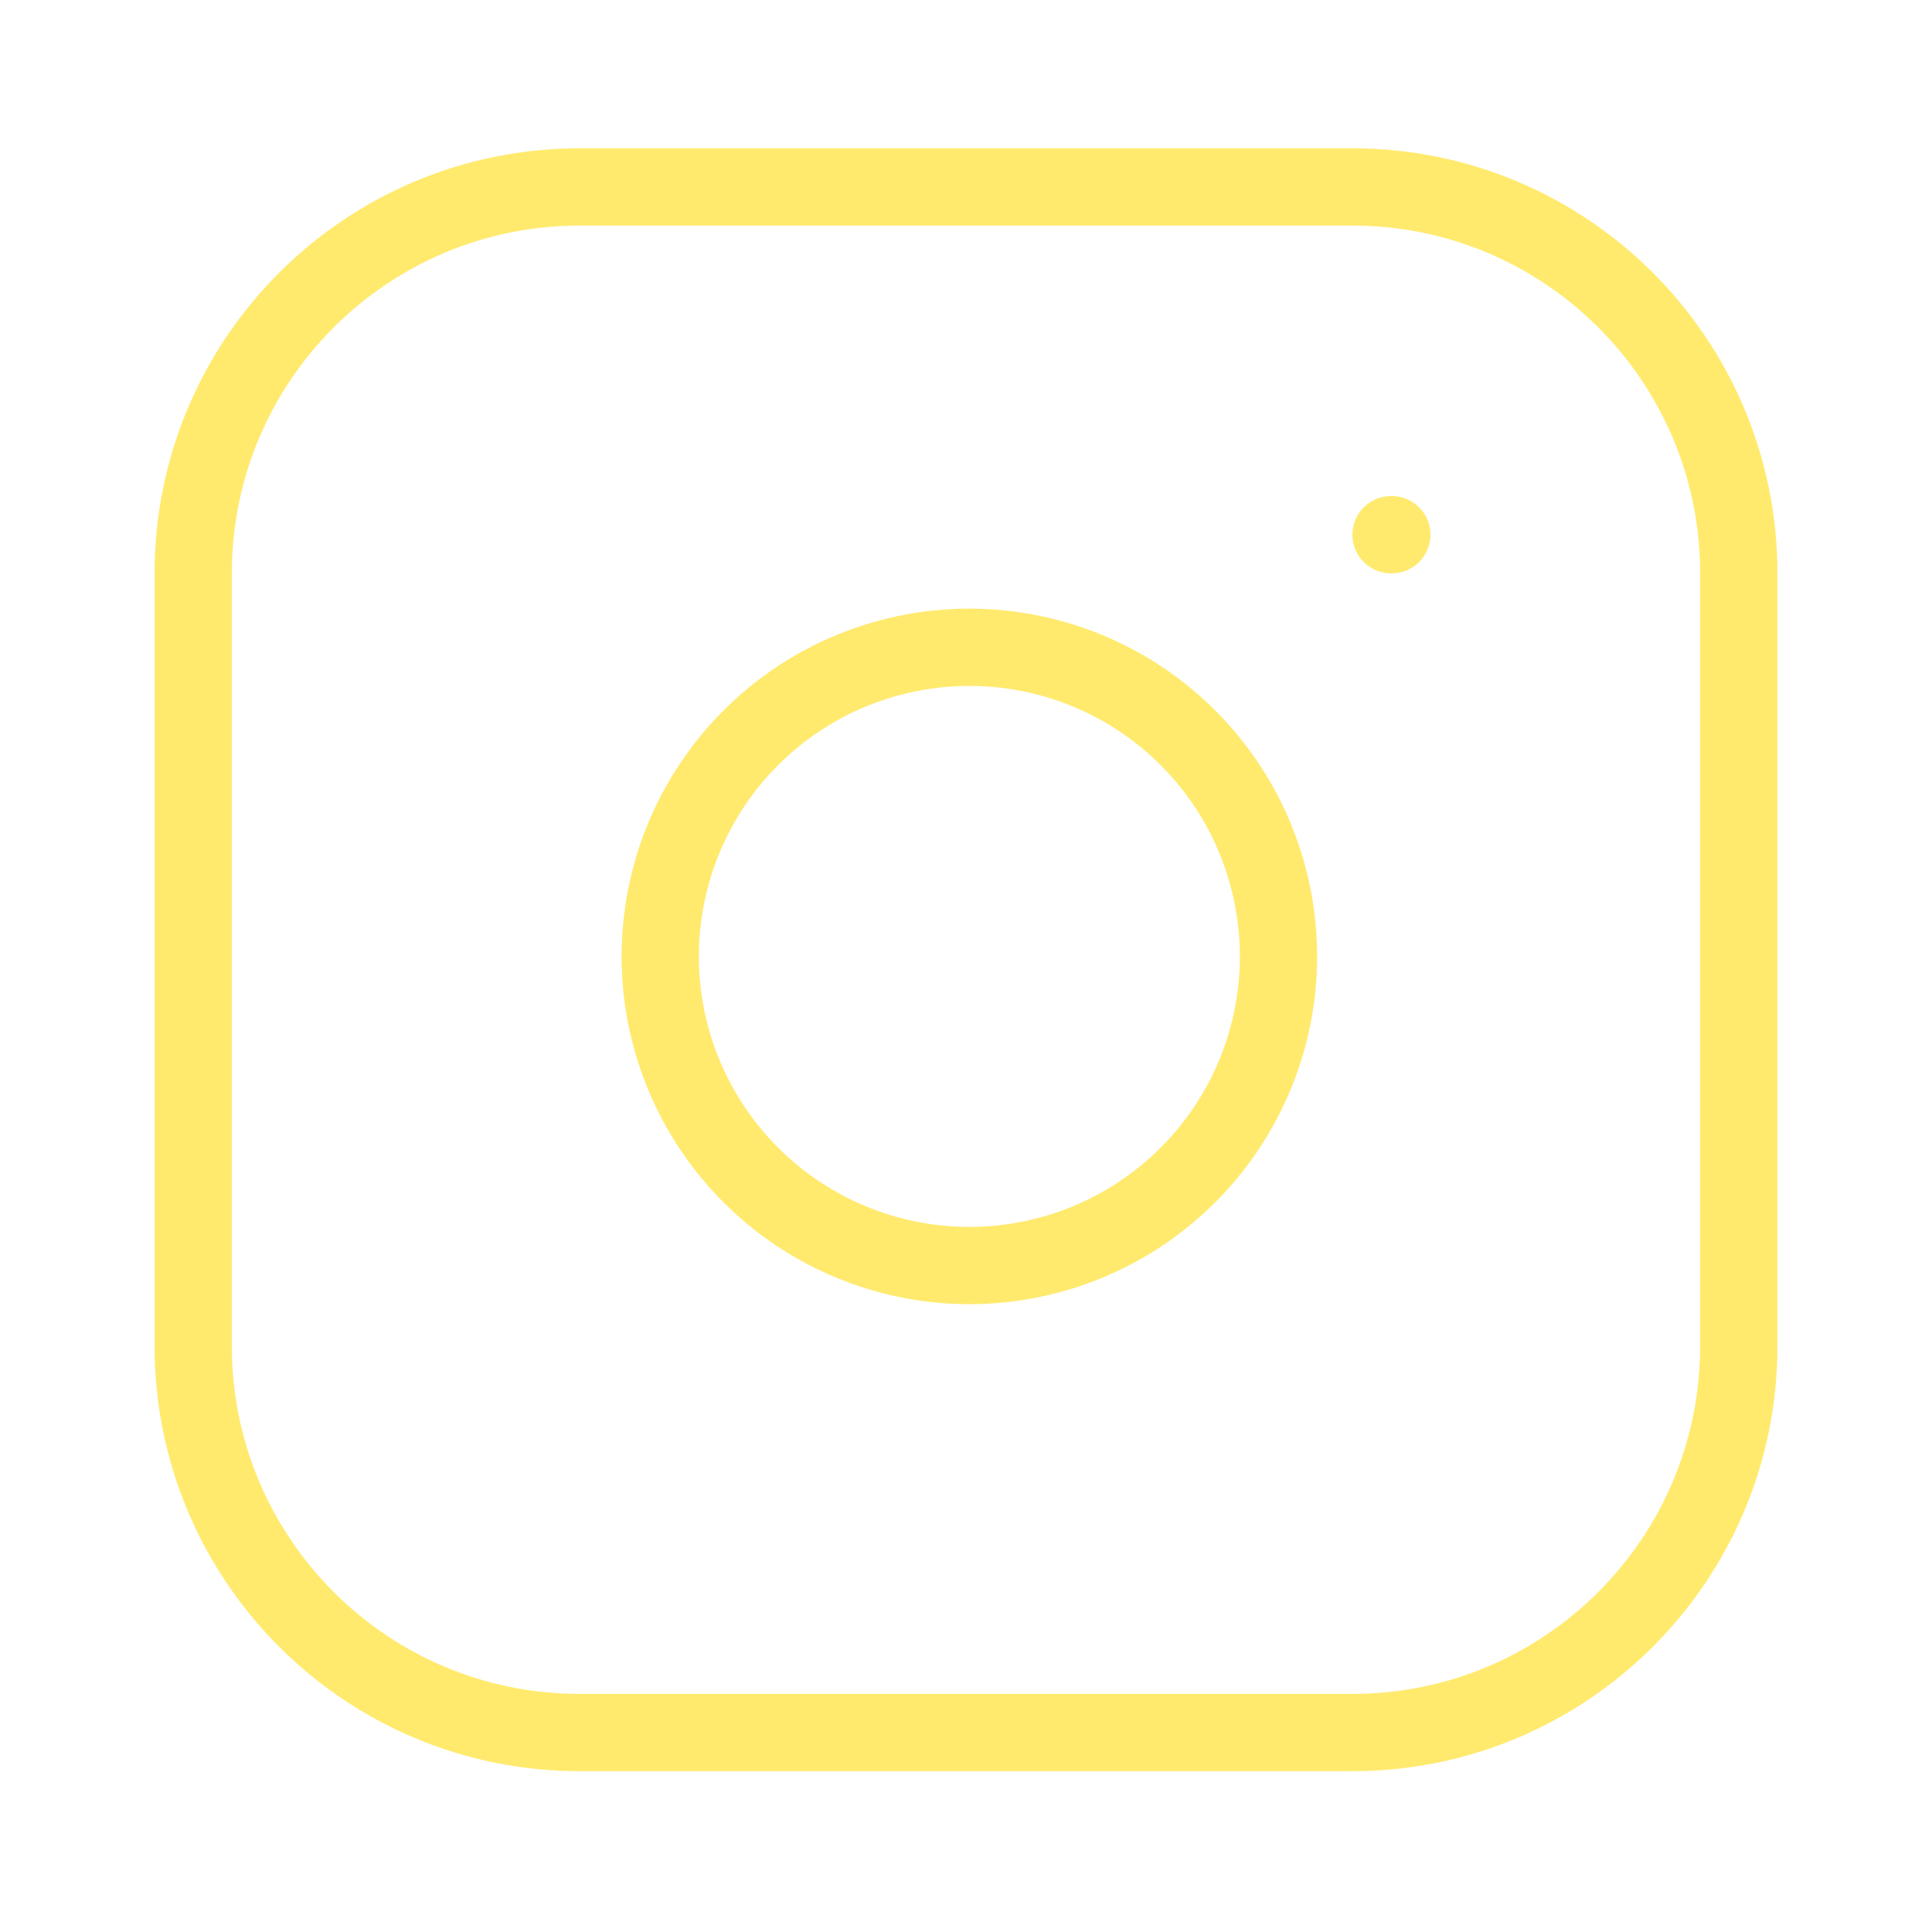
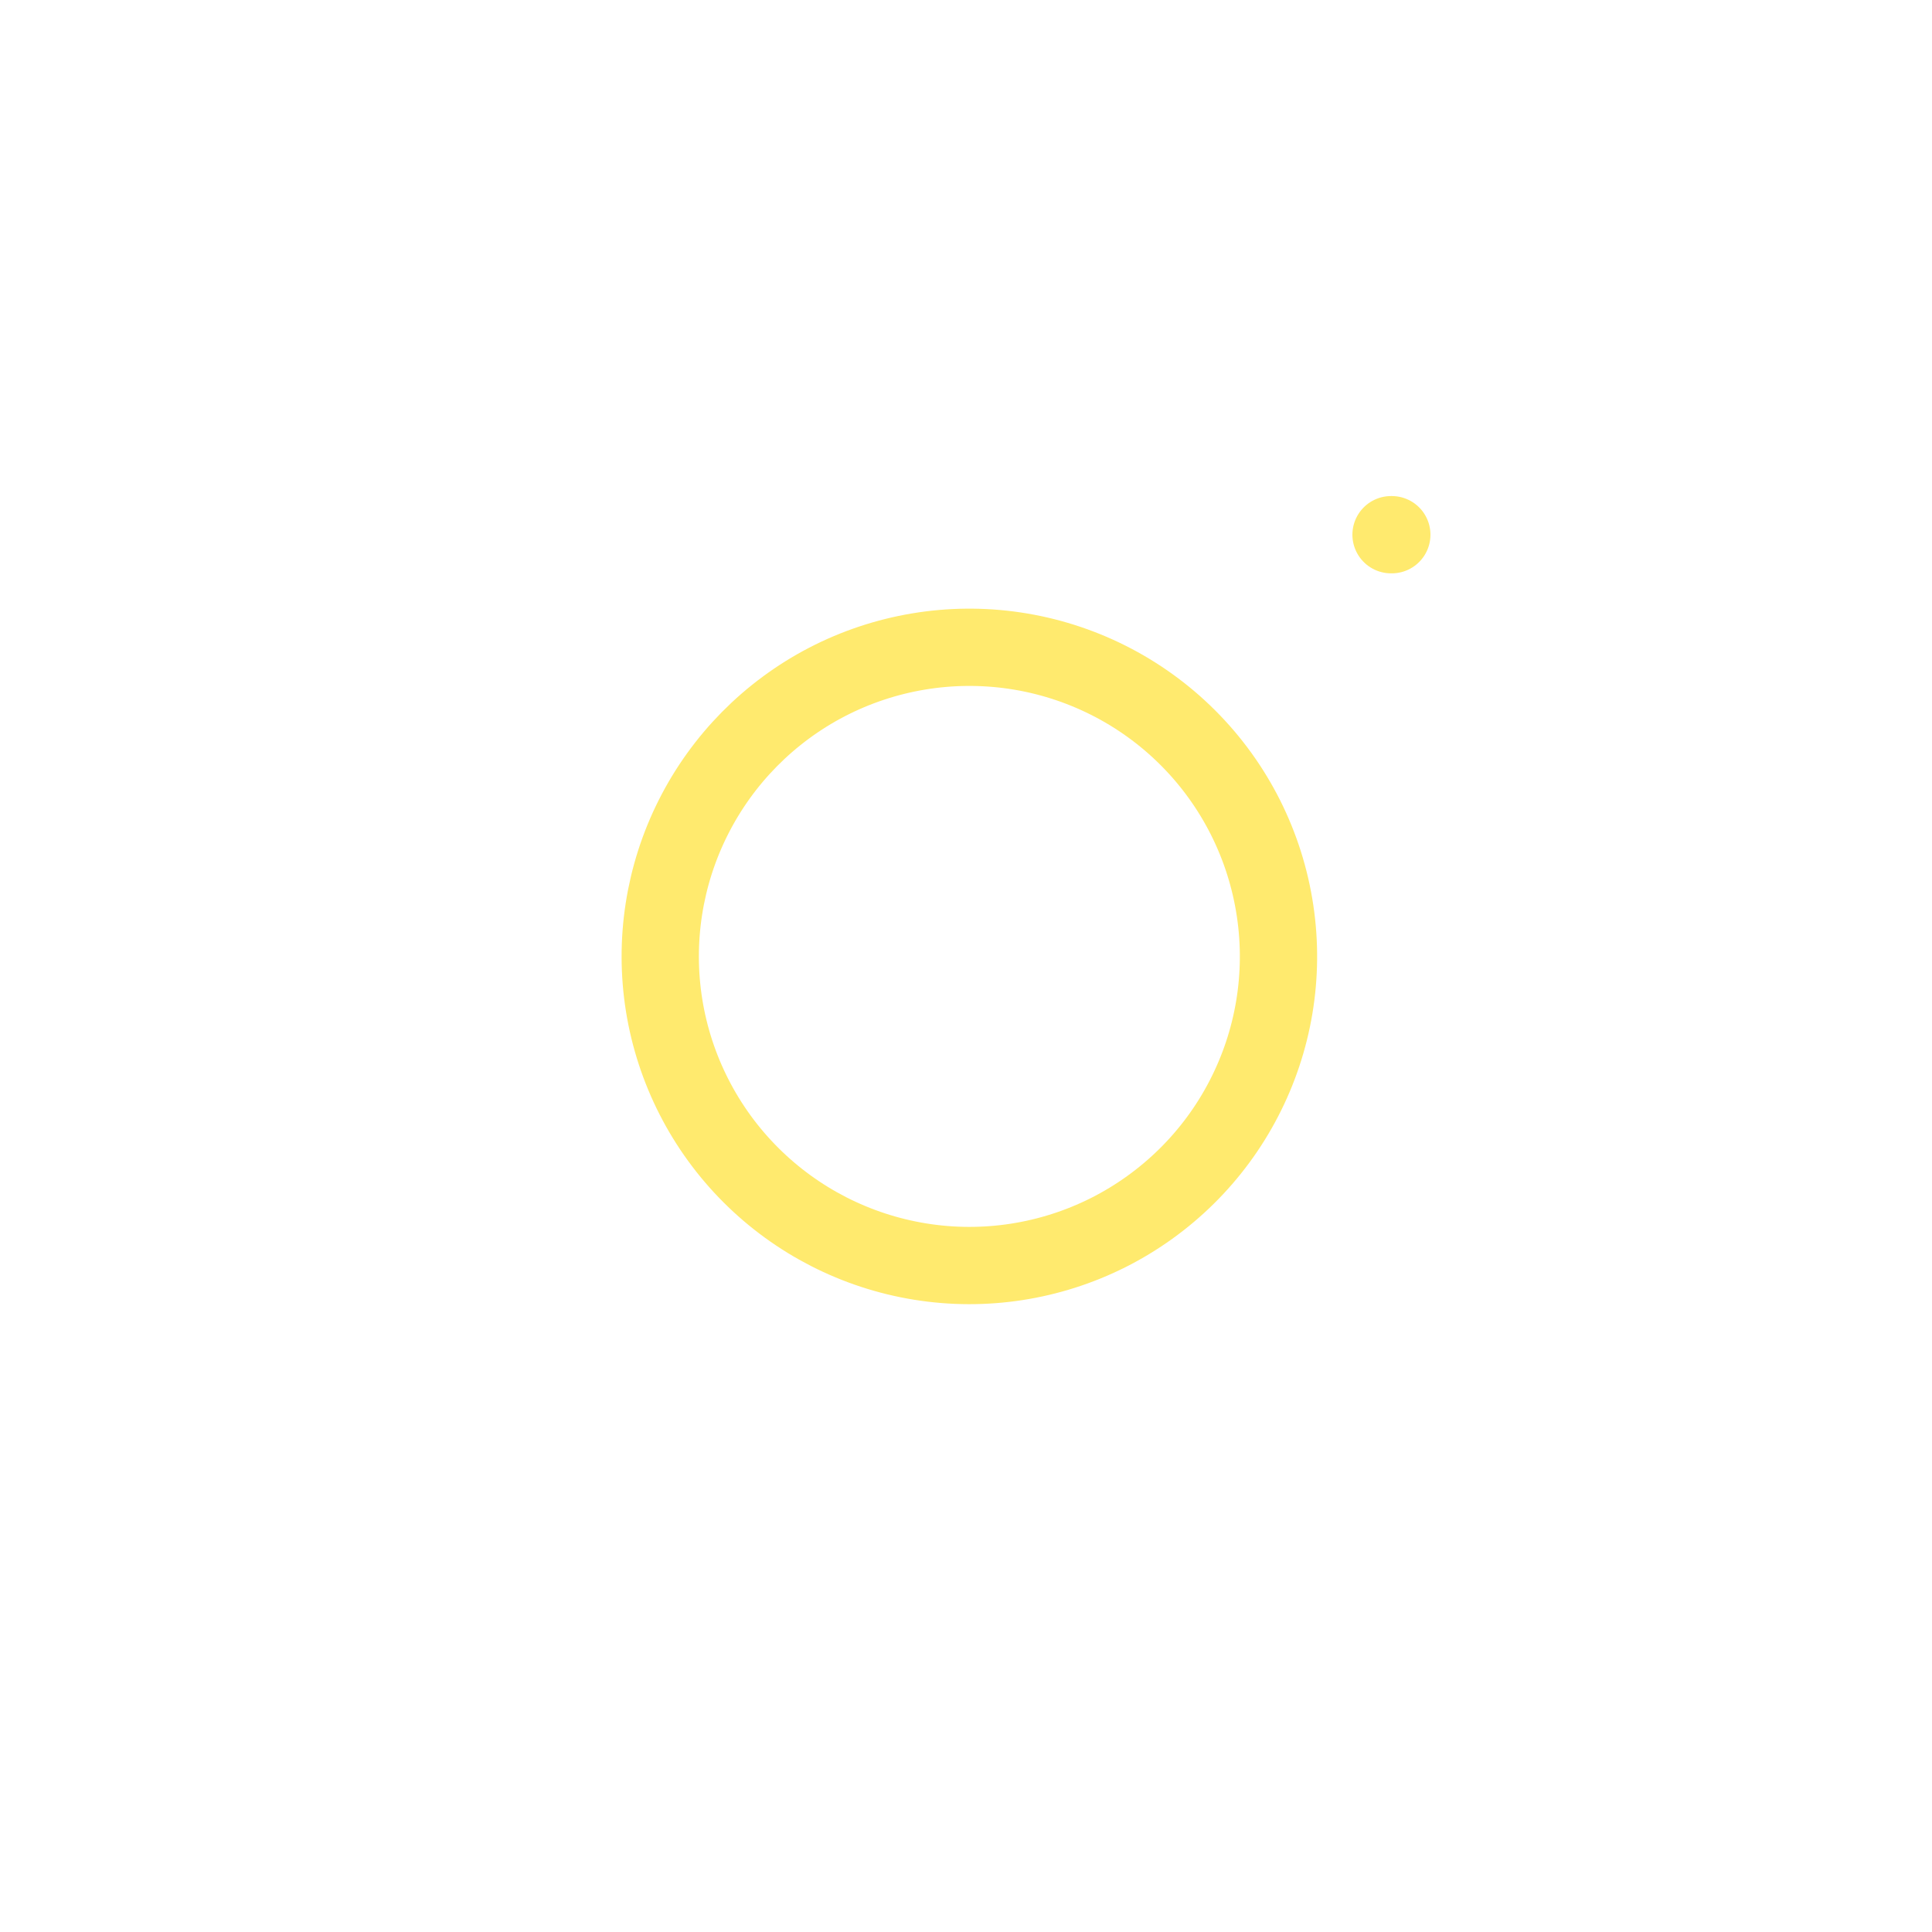
<svg xmlns="http://www.w3.org/2000/svg" width="25" height="25" viewBox="0 0 25 25" fill="none">
-   <path d="M17.5 2.419H7.5C4.739 2.419 2.5 4.658 2.5 7.419V17.419C2.5 20.18 4.739 22.419 7.5 22.419H17.5C20.261 22.419 22.5 20.18 22.5 17.419V7.419C22.5 4.658 20.261 2.419 17.5 2.419Z" stroke="#FFEA6E" stroke-linecap="round" stroke-linejoin="round" />
  <path d="M16.5 11.789C16.624 12.621 16.482 13.471 16.094 14.218C15.707 14.965 15.093 15.57 14.342 15.949C13.59 16.327 12.739 16.459 11.908 16.325C11.077 16.191 10.31 15.799 9.715 15.204C9.12 14.609 8.728 13.842 8.594 13.011C8.461 12.181 8.592 11.329 8.971 10.577C9.349 9.826 9.954 9.213 10.701 8.825C11.448 8.438 12.298 8.296 13.13 8.419C13.979 8.545 14.765 8.94 15.372 9.547C15.979 10.154 16.374 10.94 16.5 11.789Z" stroke="#FFEA6E" stroke-linecap="round" stroke-linejoin="round" />
  <path d="M18 6.919H18.01" stroke="#FFEA6E" stroke-linecap="round" stroke-linejoin="round" />
</svg>